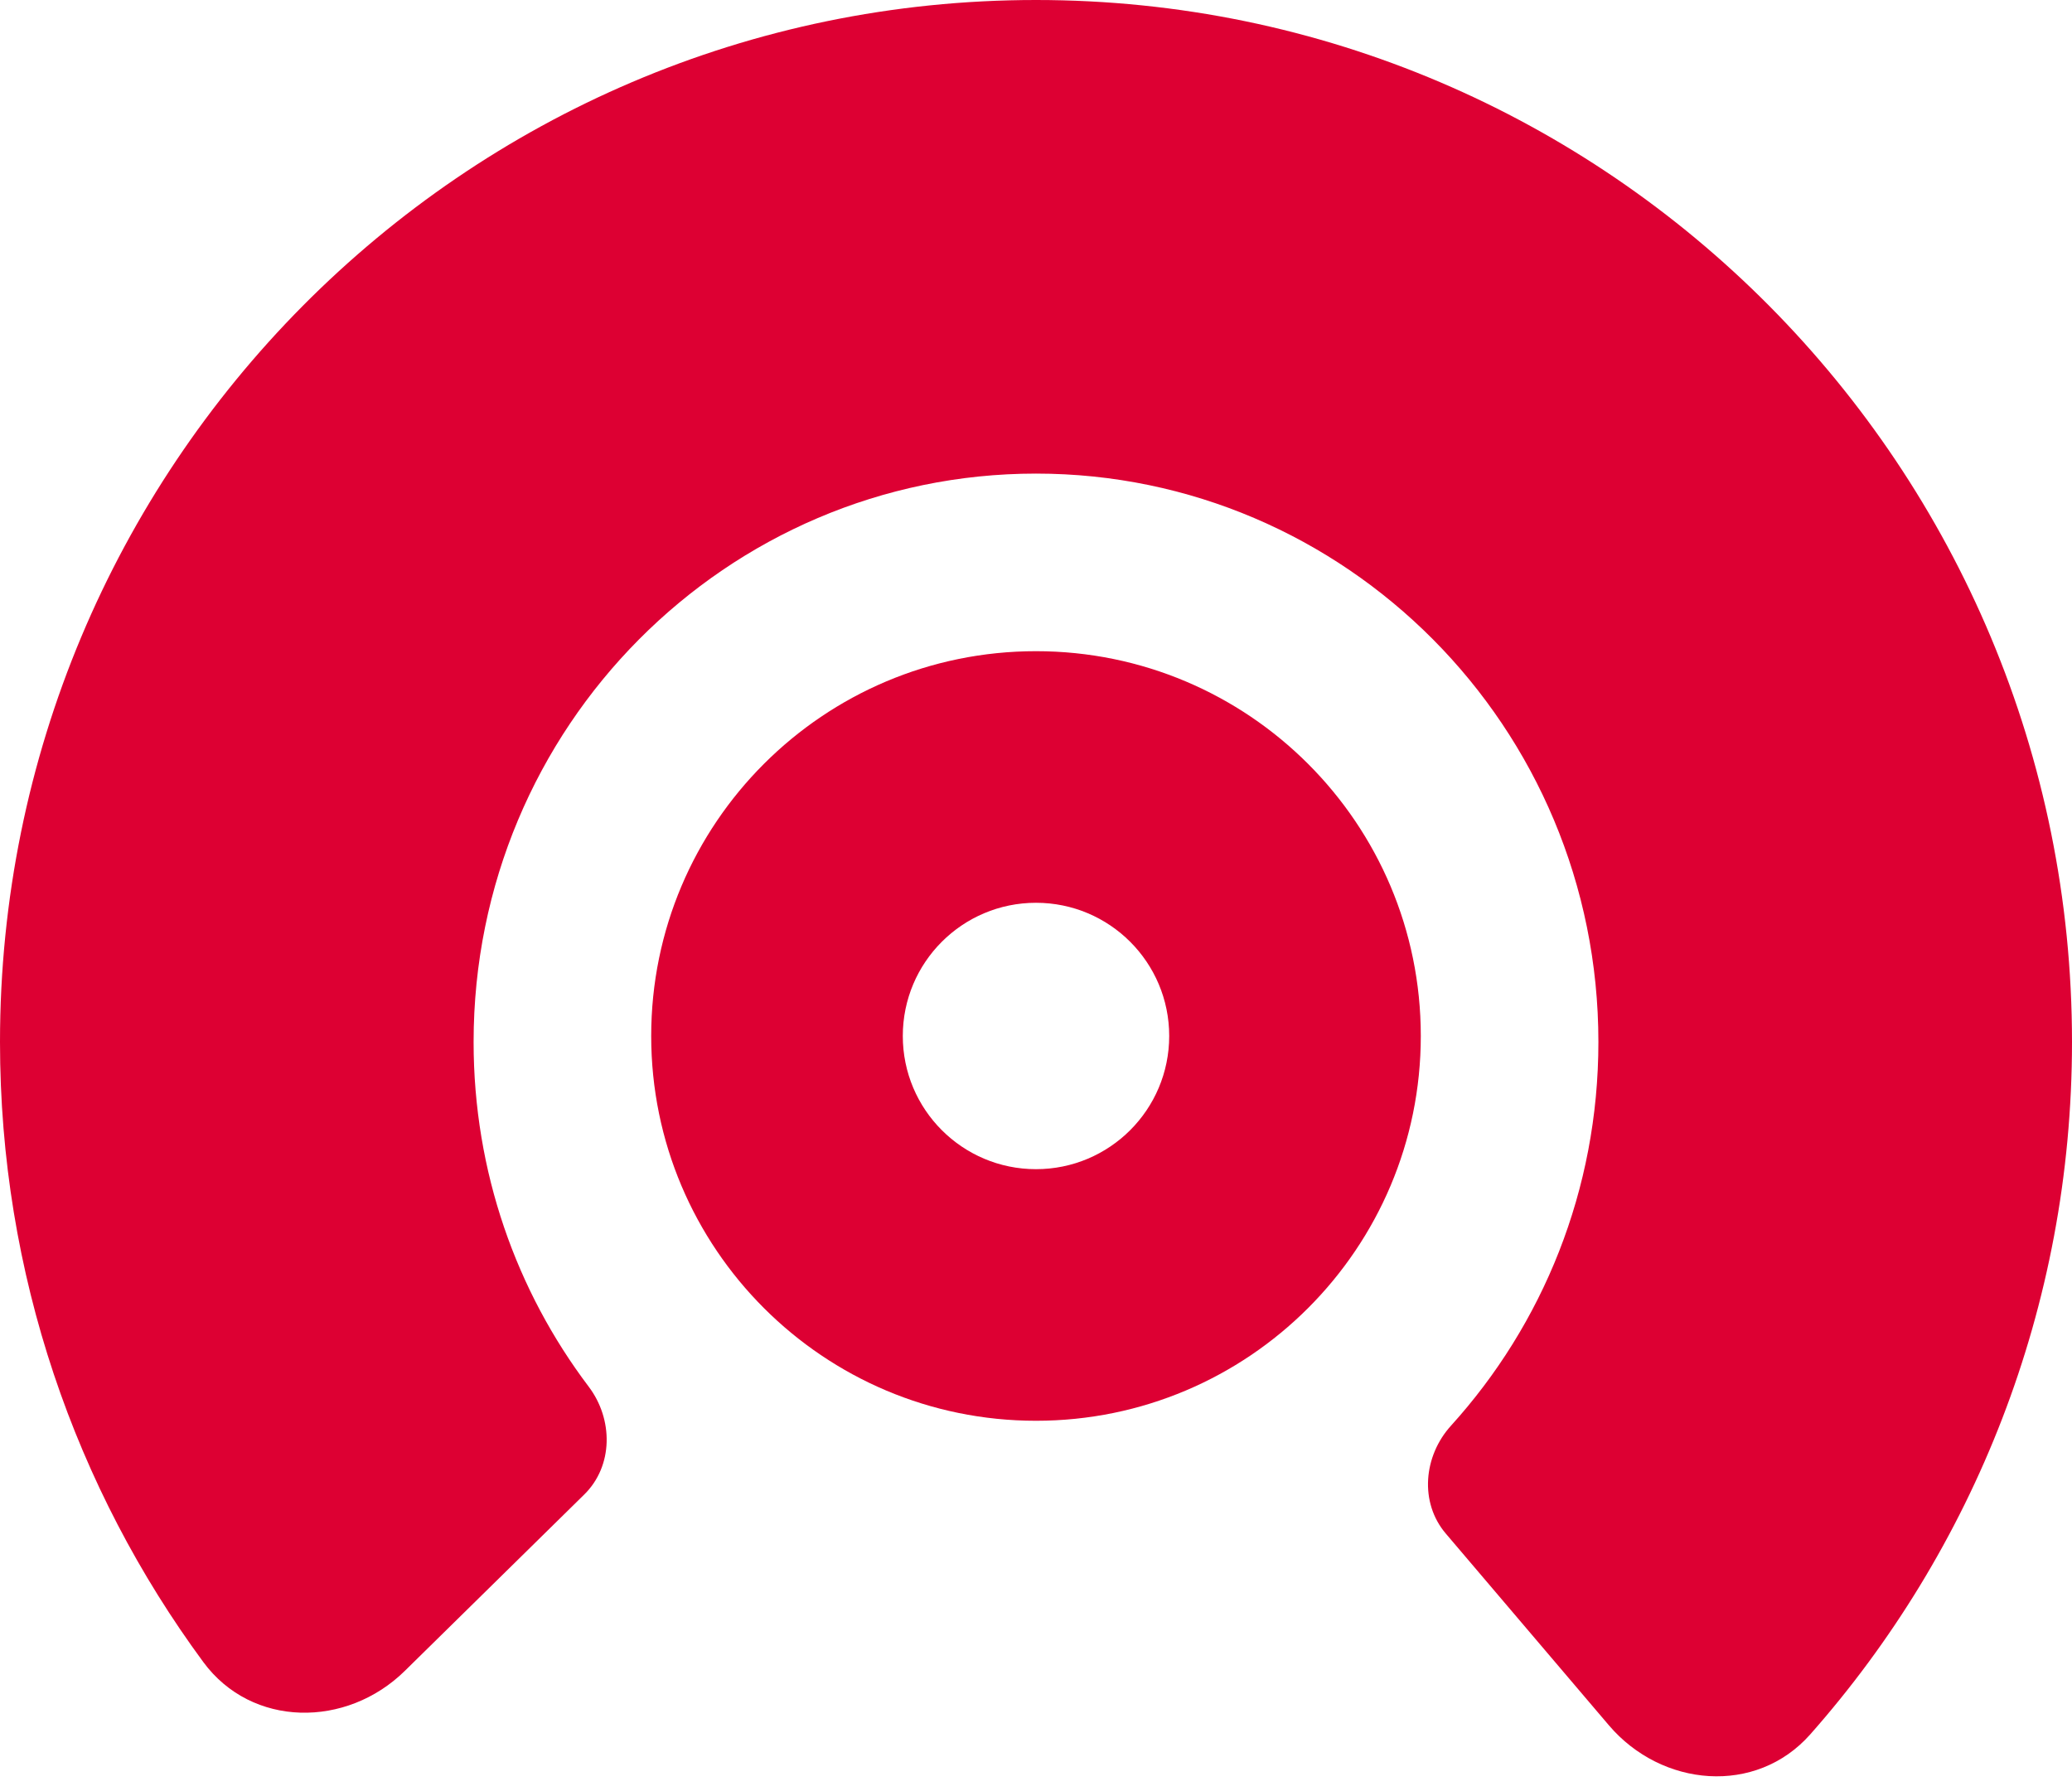
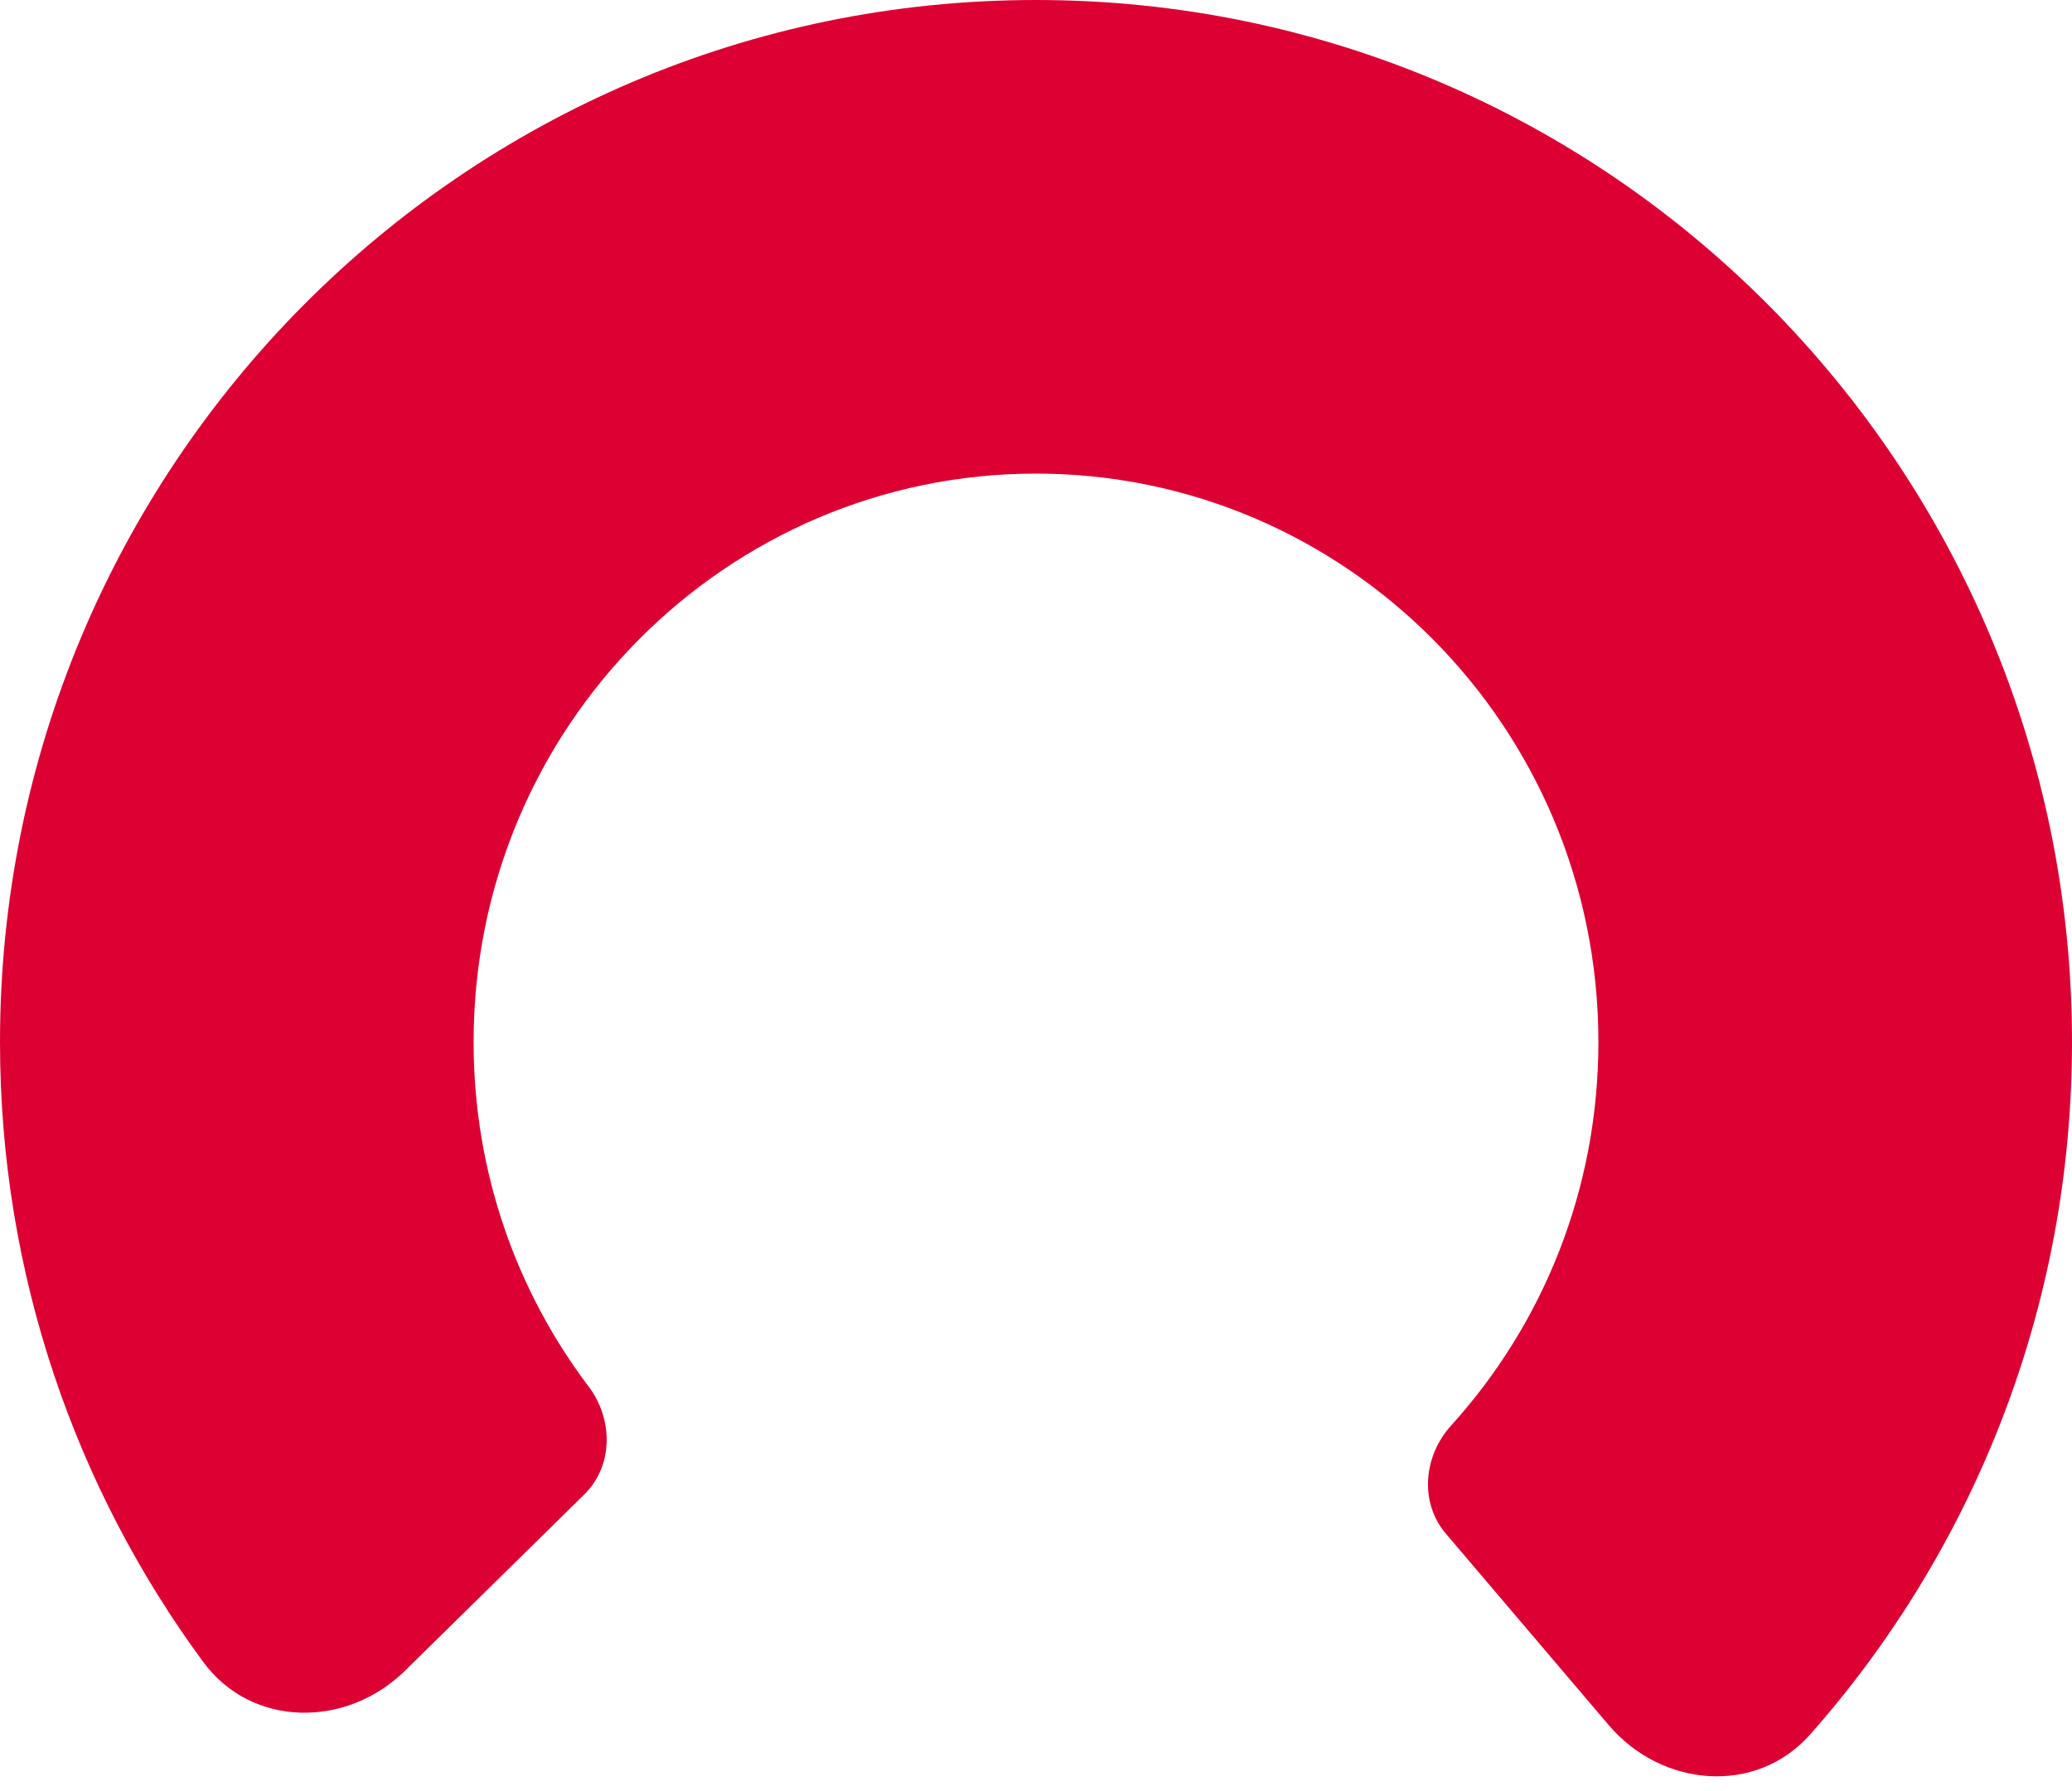
<svg xmlns="http://www.w3.org/2000/svg" width="140" height="121" viewBox="0 0 140 121" fill="none">
-   <path fill-rule="evenodd" clip-rule="evenodd" d="M96 70C96 84.359 84.359 96 70 96C55.641 96 44 84.359 44 70C44 55.641 55.641 44 70 44C84.359 44 96 55.641 96 70ZM70 79C74.971 79 79 74.971 79 70C79 65.029 74.971 61 70 61C65.029 61 61 65.029 61 70C61 74.971 65.029 79 70 79Z" fill="#DD0033" />
  <path fill-rule="evenodd" clip-rule="evenodd" d="M70 32C49.127 32 32 49.082 32 70.408C32 79.183 34.895 87.239 39.777 93.695C41.442 95.898 41.446 99.047 39.476 100.983L27.353 112.9C23.414 116.772 17.015 116.752 13.739 112.306C5.109 100.595 0 86.085 0 70.408C0 31.637 31.227 0 70 0C108.773 0 140 31.637 140 70.408C140 88.351 133.312 104.752 122.315 117.189C118.657 121.327 112.282 120.777 108.703 116.57L97.688 103.621C95.899 101.518 96.183 98.382 98.037 96.336C104.229 89.503 108 80.416 108 70.408C108 49.082 90.873 32 70 32Z" fill="#DD0033" />
</svg>